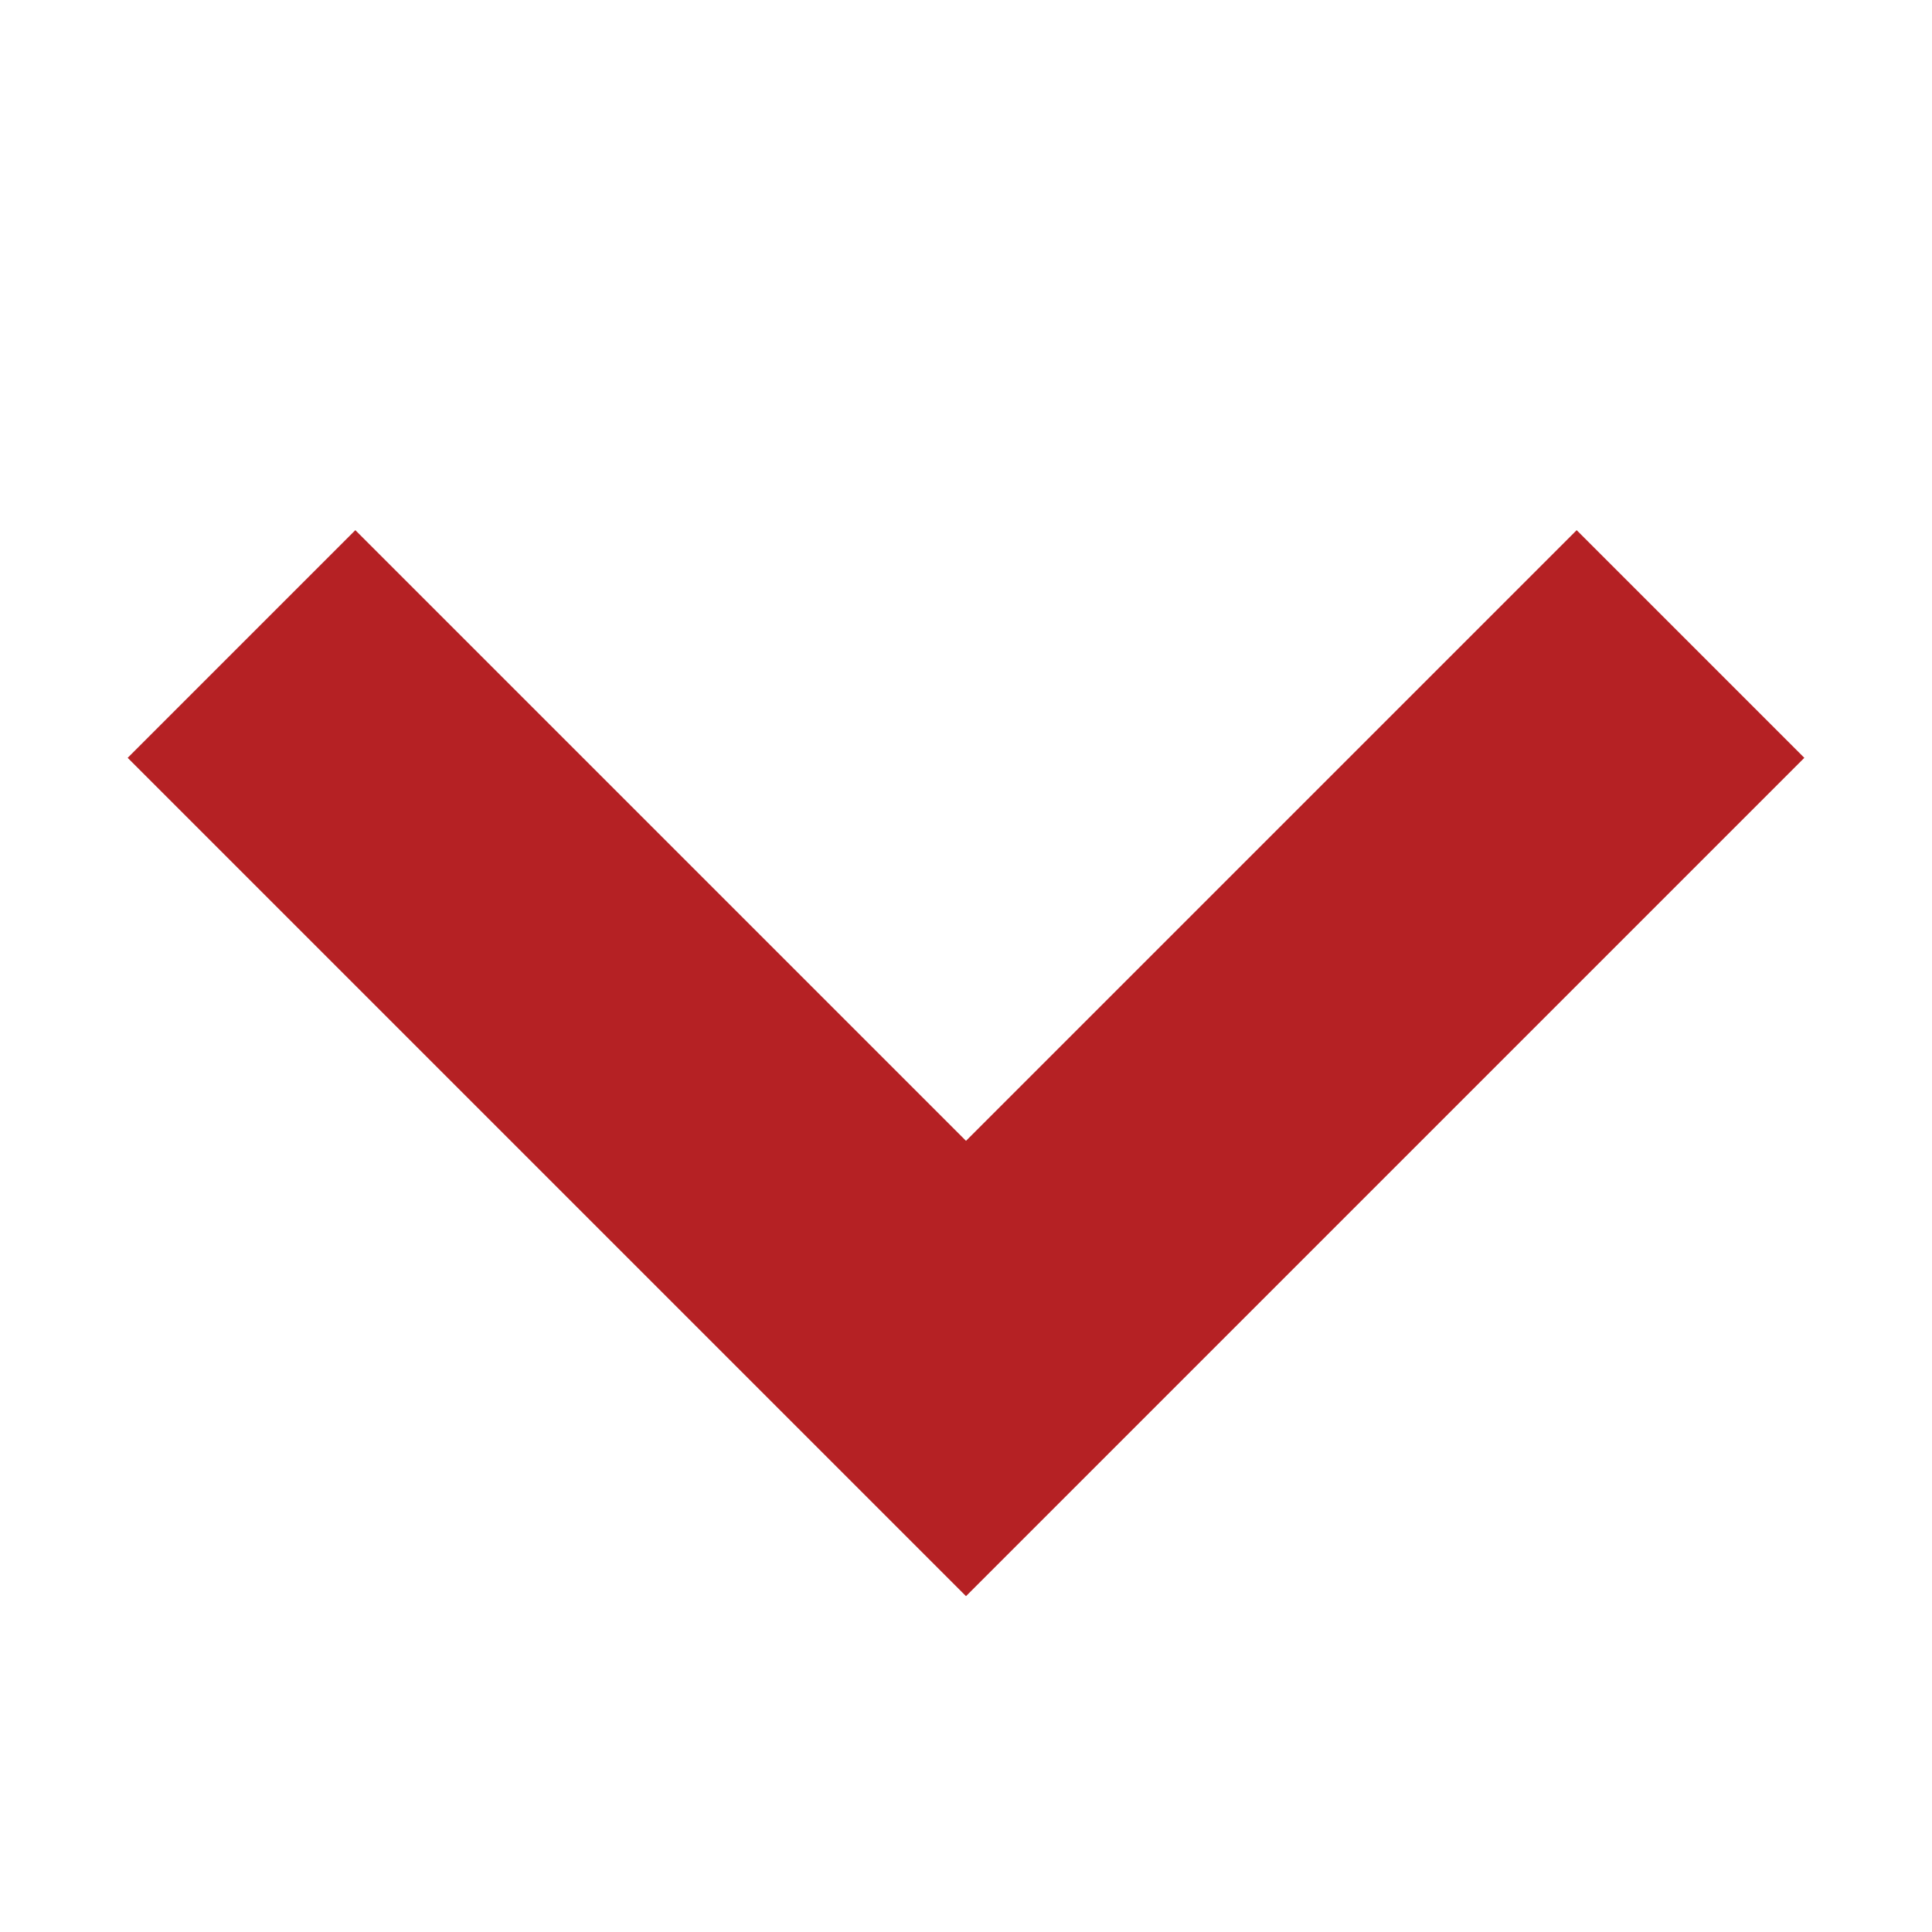
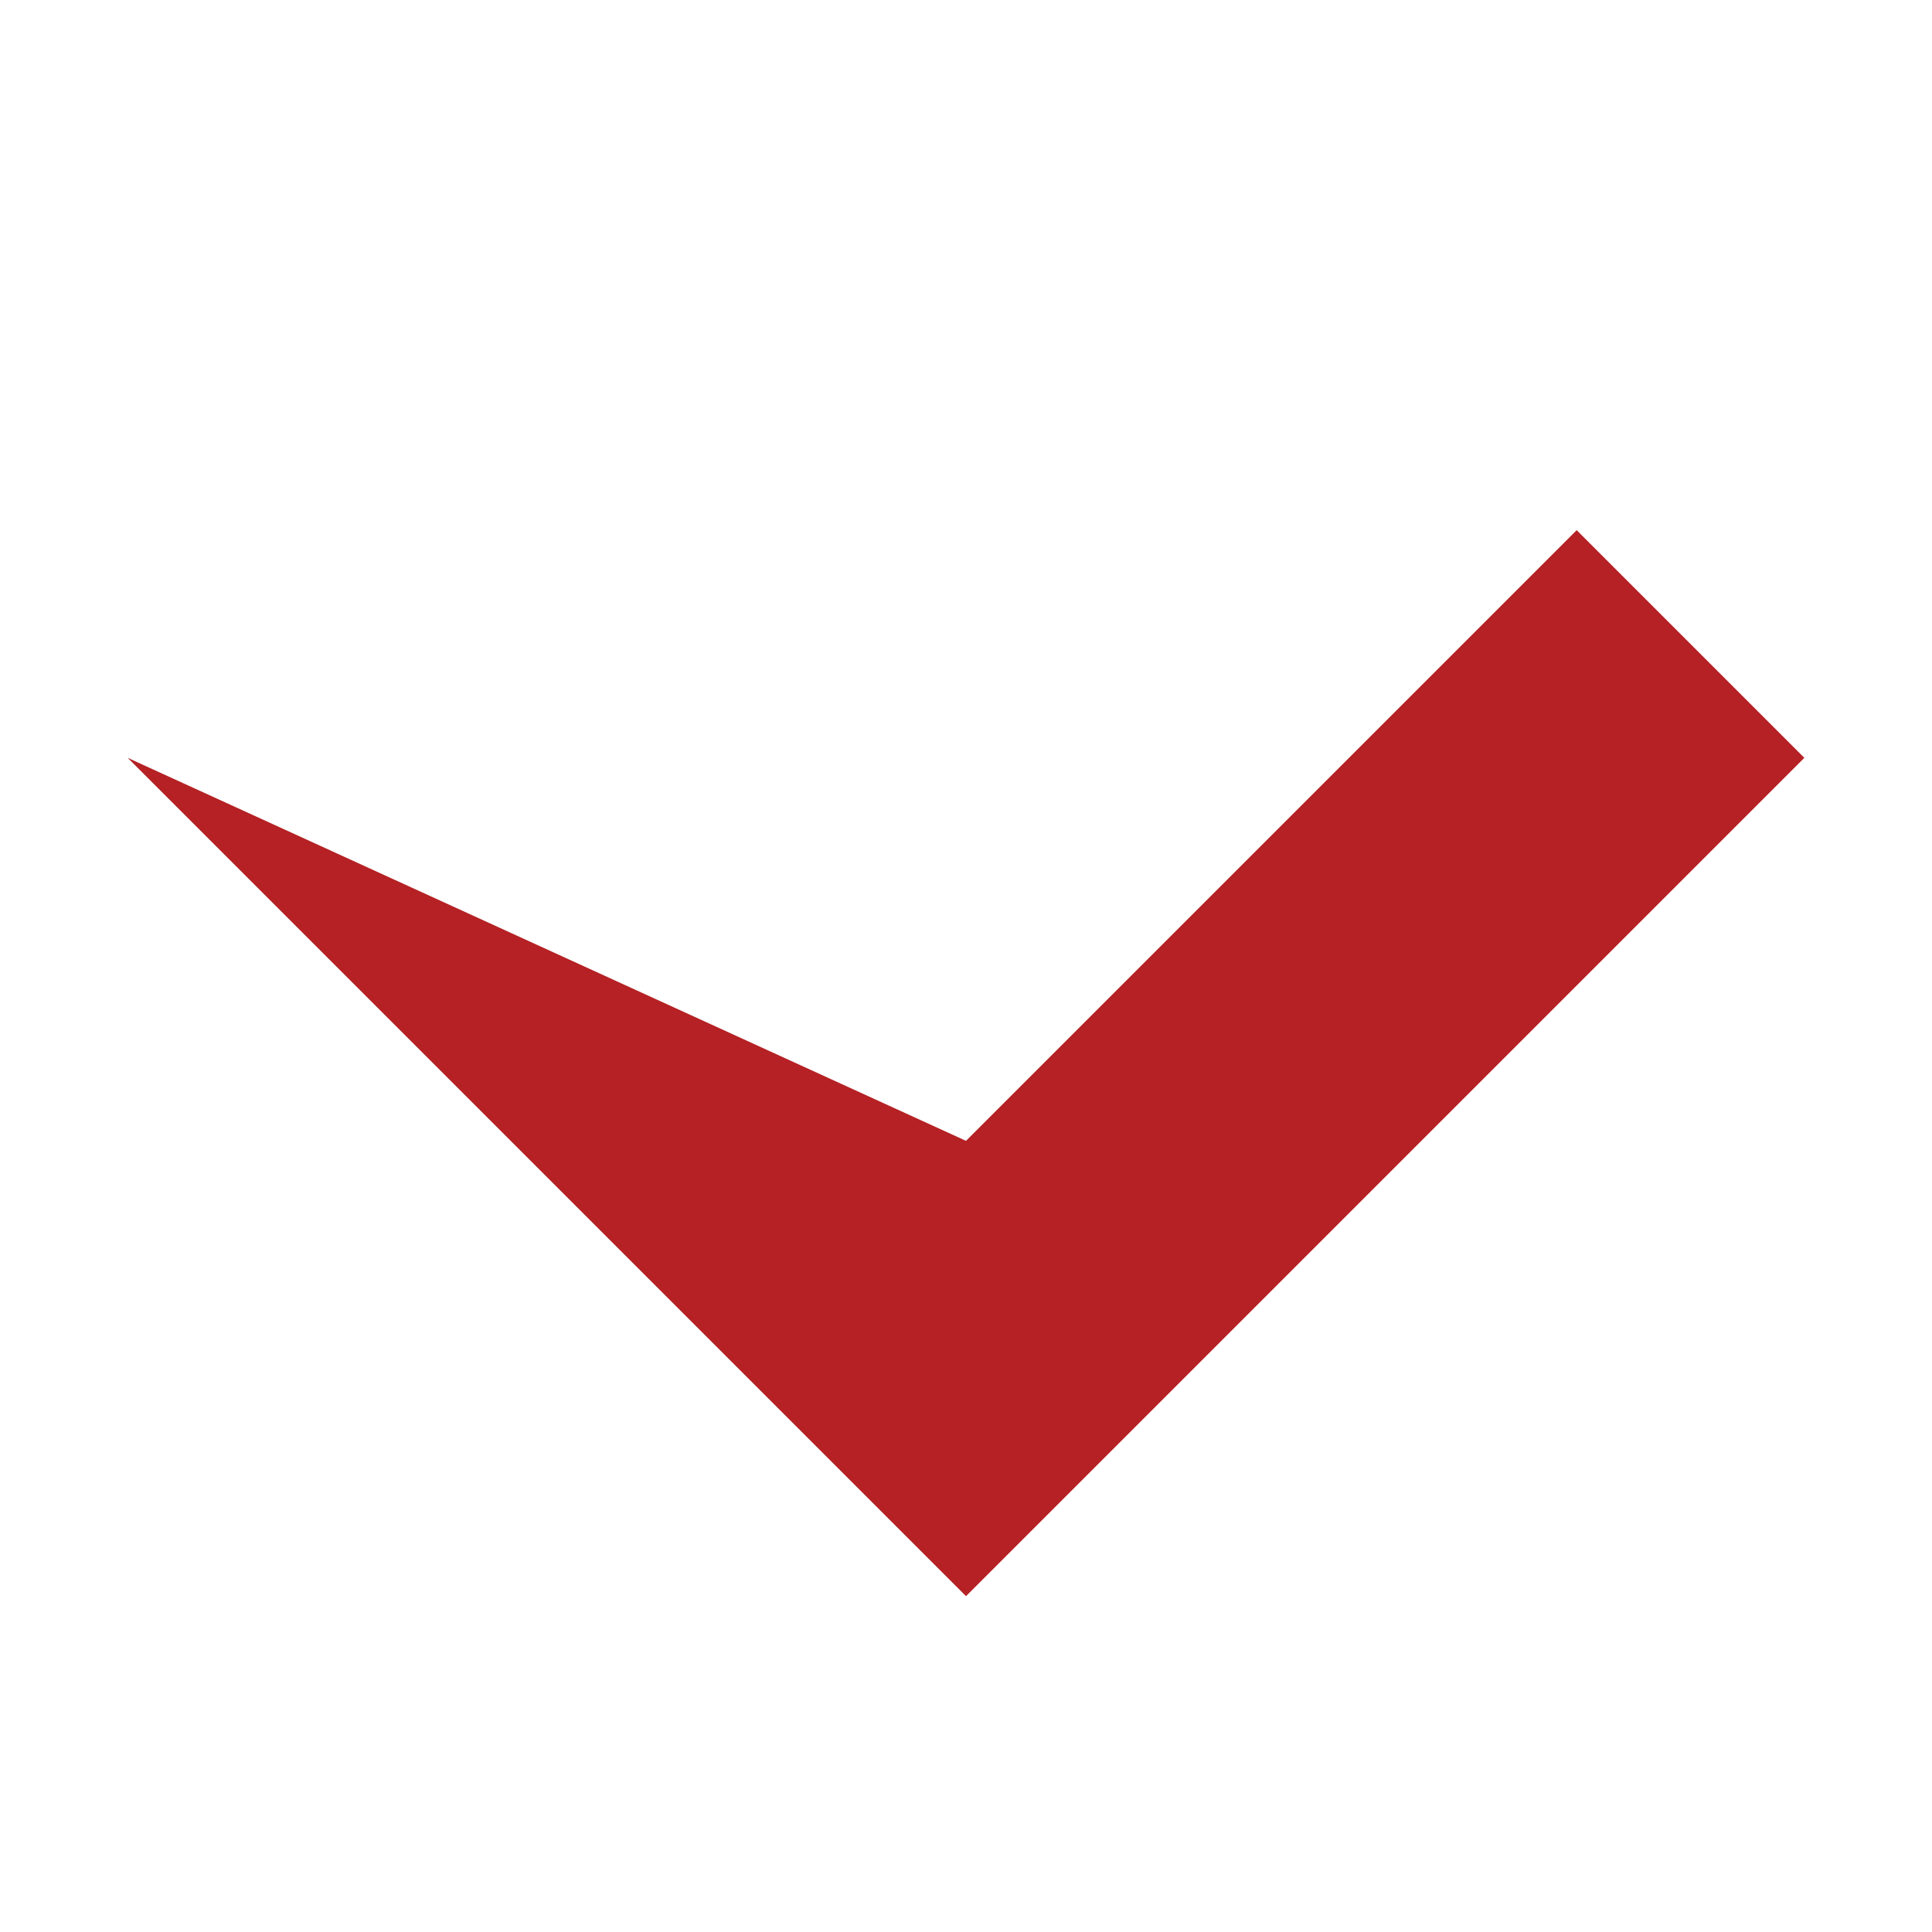
<svg xmlns="http://www.w3.org/2000/svg" width="12" height="12" viewBox="0 0 12 12" fill="none">
-   <path fill-rule="evenodd" clip-rule="evenodd" d="M0.793 4.707L2.207 3.293L6 7.086L9.793 3.293L11.207 4.707L6 9.914L0.793 4.707Z" fill="#b52124" />
+   <path fill-rule="evenodd" clip-rule="evenodd" d="M0.793 4.707L6 7.086L9.793 3.293L11.207 4.707L6 9.914L0.793 4.707Z" fill="#b52124" />
</svg>